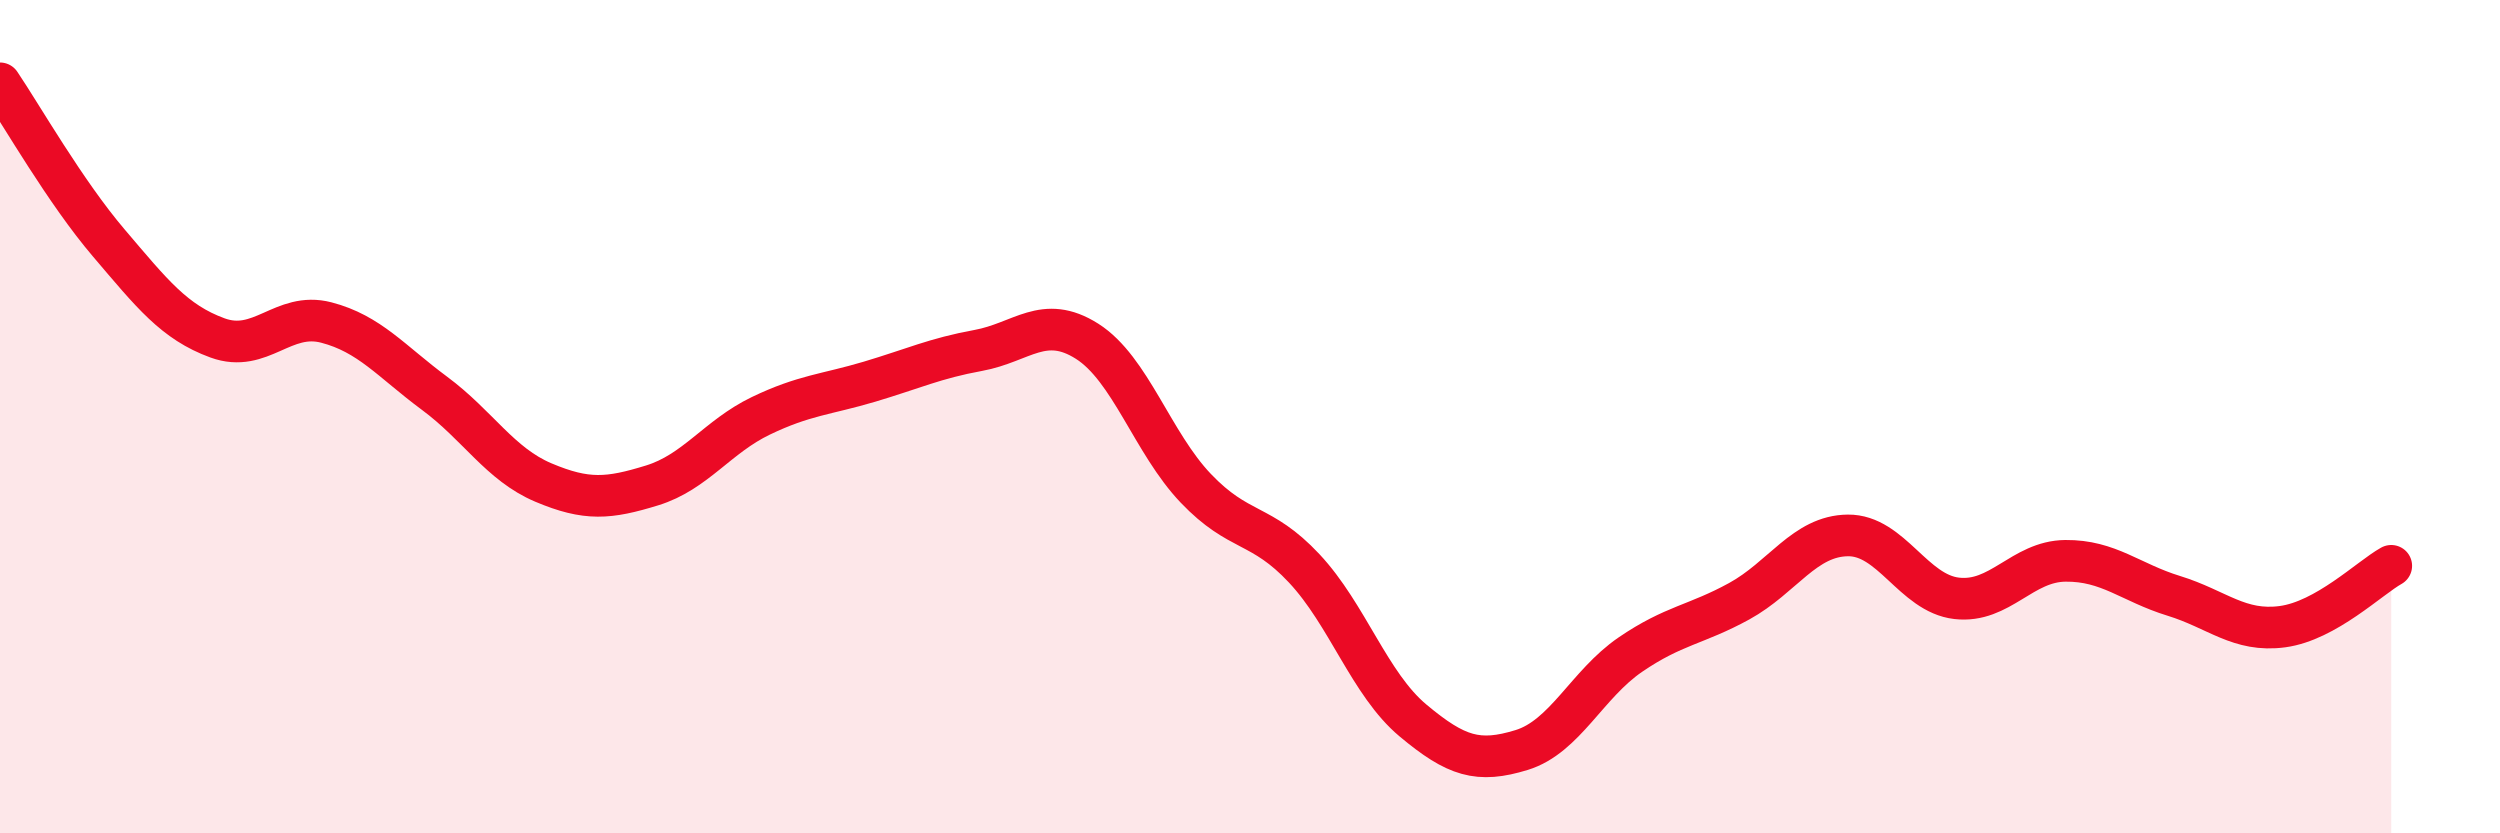
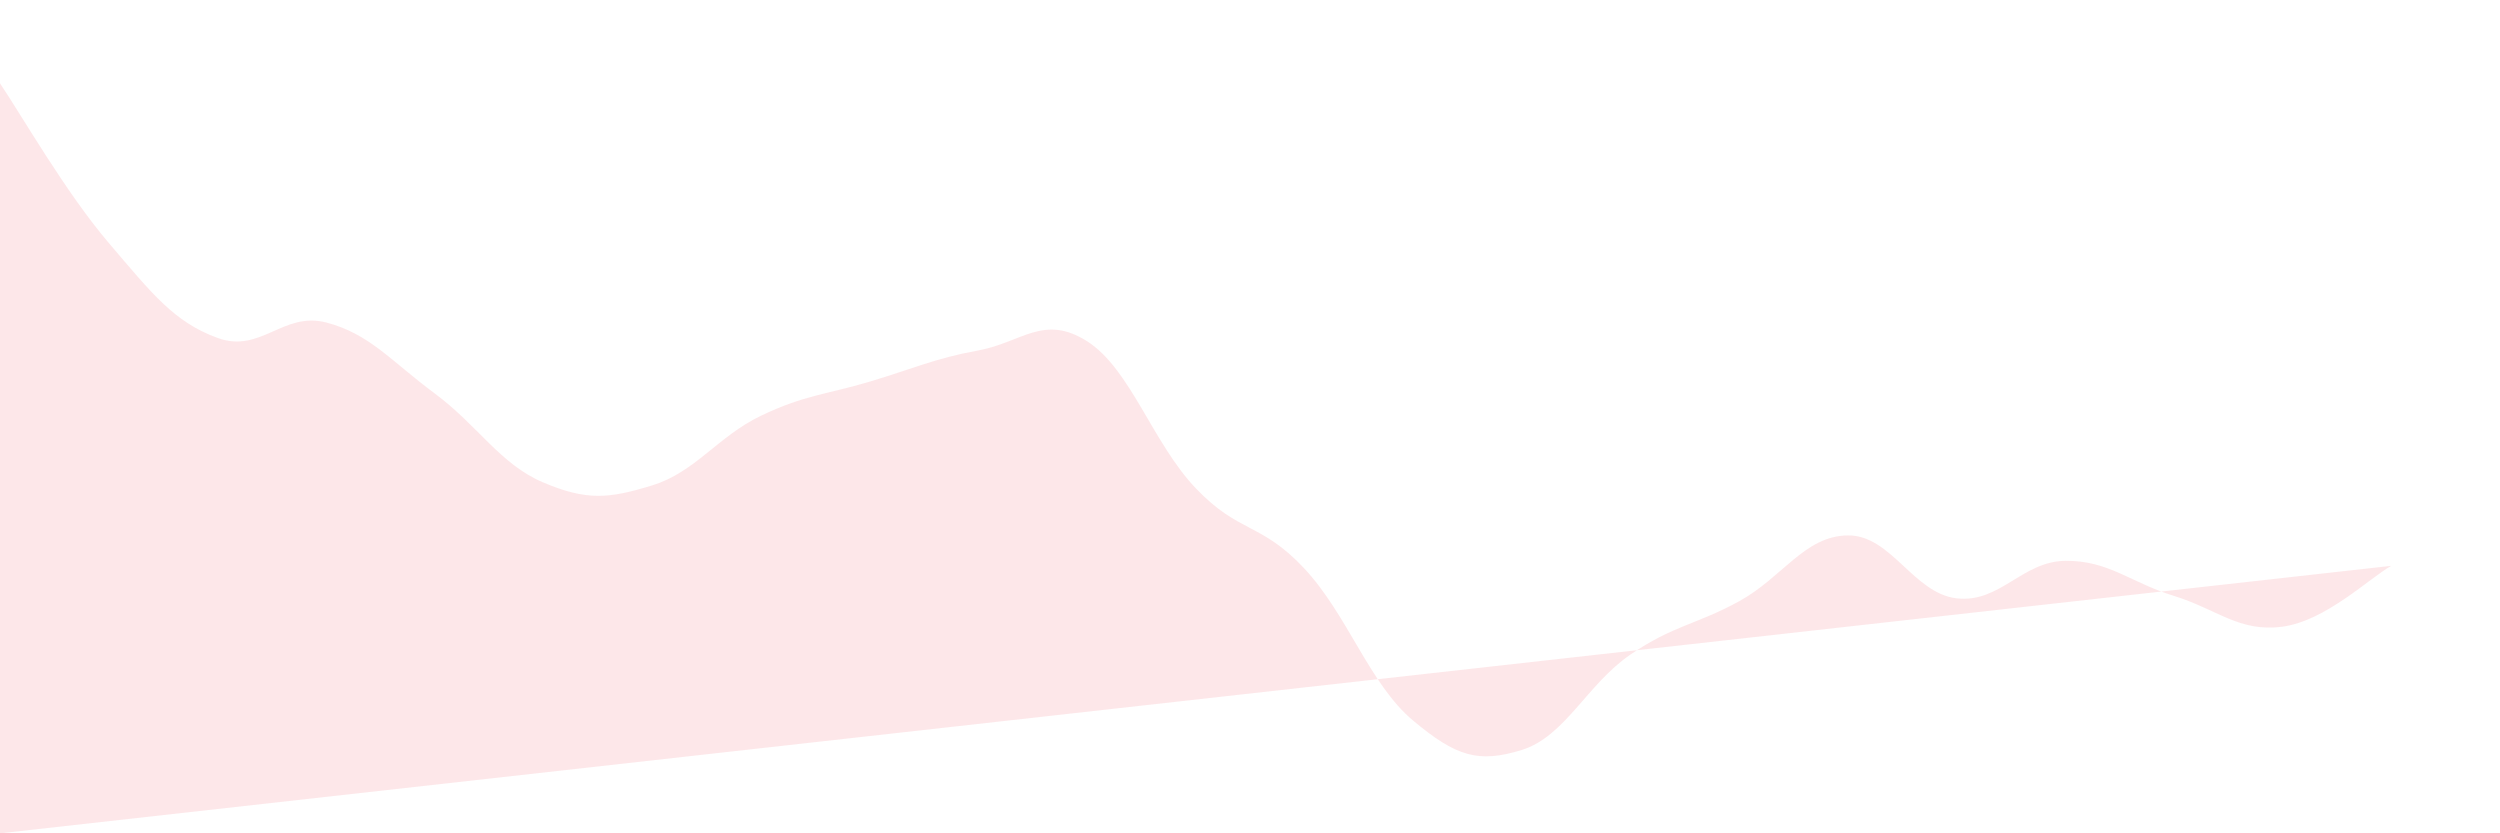
<svg xmlns="http://www.w3.org/2000/svg" width="60" height="20" viewBox="0 0 60 20">
-   <path d="M 0,2 C 0.52,2.77 1.57,4.61 2.61,5.83 C 3.65,7.05 4.18,7.73 5.22,8.11 C 6.26,8.49 6.79,7.47 7.83,7.74 C 8.87,8.01 9.39,8.67 10.43,9.44 C 11.47,10.21 12,11.14 13.04,11.58 C 14.08,12.02 14.61,11.97 15.65,11.65 C 16.69,11.33 17.22,10.48 18.26,9.98 C 19.3,9.48 19.83,9.47 20.87,9.16 C 21.91,8.85 22.44,8.6 23.48,8.41 C 24.52,8.22 25.05,7.53 26.09,8.19 C 27.13,8.85 27.66,10.63 28.7,11.72 C 29.74,12.81 30.26,12.53 31.3,13.64 C 32.34,14.75 32.87,16.42 33.91,17.29 C 34.95,18.16 35.48,18.32 36.52,18 C 37.56,17.68 38.09,16.42 39.13,15.71 C 40.17,15 40.7,15 41.74,14.43 C 42.78,13.86 43.31,12.86 44.35,12.85 C 45.39,12.84 45.92,14.24 46.96,14.36 C 48,14.48 48.53,13.47 49.57,13.46 C 50.61,13.45 51.13,13.98 52.17,14.3 C 53.21,14.62 53.74,15.18 54.78,15.04 C 55.82,14.9 56.87,13.87 57.39,13.58L57.39 20L0 20Z" fill="#EB0A25" opacity="0.1" stroke-linecap="round" stroke-linejoin="round" />
-   <path d="M 0,2 C 0.52,2.77 1.57,4.61 2.61,5.83 C 3.65,7.05 4.18,7.73 5.22,8.11 C 6.26,8.49 6.79,7.47 7.83,7.74 C 8.87,8.01 9.39,8.67 10.43,9.44 C 11.47,10.21 12,11.14 13.04,11.58 C 14.08,12.02 14.61,11.97 15.65,11.65 C 16.69,11.33 17.22,10.48 18.26,9.98 C 19.3,9.48 19.83,9.47 20.87,9.16 C 21.91,8.85 22.44,8.6 23.48,8.41 C 24.52,8.22 25.05,7.53 26.09,8.19 C 27.13,8.85 27.66,10.63 28.7,11.72 C 29.74,12.81 30.26,12.53 31.3,13.64 C 32.34,14.75 32.87,16.42 33.91,17.29 C 34.95,18.16 35.48,18.32 36.52,18 C 37.56,17.68 38.09,16.42 39.13,15.71 C 40.17,15 40.7,15 41.74,14.43 C 42.78,13.86 43.31,12.86 44.35,12.85 C 45.39,12.84 45.92,14.24 46.96,14.36 C 48,14.48 48.53,13.47 49.57,13.46 C 50.61,13.45 51.13,13.98 52.17,14.3 C 53.21,14.62 53.74,15.18 54.78,15.04 C 55.82,14.9 56.87,13.87 57.39,13.58" stroke="#EB0A25" stroke-width="1" fill="none" stroke-linecap="round" stroke-linejoin="round" />
+   <path d="M 0,2 C 0.52,2.77 1.57,4.61 2.61,5.83 C 3.65,7.05 4.18,7.73 5.22,8.11 C 6.26,8.49 6.79,7.47 7.83,7.74 C 8.87,8.01 9.39,8.67 10.43,9.44 C 11.47,10.21 12,11.14 13.04,11.58 C 14.08,12.02 14.61,11.97 15.65,11.65 C 16.69,11.33 17.22,10.48 18.26,9.98 C 19.3,9.48 19.83,9.47 20.87,9.16 C 21.91,8.85 22.44,8.6 23.48,8.41 C 24.52,8.22 25.05,7.53 26.09,8.19 C 27.13,8.85 27.66,10.63 28.7,11.72 C 29.74,12.81 30.26,12.53 31.3,13.64 C 32.34,14.75 32.87,16.42 33.91,17.29 C 34.95,18.16 35.48,18.32 36.52,18 C 37.56,17.68 38.09,16.42 39.13,15.71 C 40.17,15 40.7,15 41.74,14.43 C 42.78,13.86 43.31,12.86 44.35,12.85 C 45.39,12.84 45.92,14.24 46.96,14.36 C 48,14.48 48.53,13.47 49.57,13.46 C 50.61,13.45 51.13,13.98 52.17,14.3 C 53.21,14.62 53.74,15.18 54.78,15.04 C 55.82,14.9 56.87,13.87 57.39,13.58L0 20Z" fill="#EB0A25" opacity="0.1" stroke-linecap="round" stroke-linejoin="round" />
</svg>